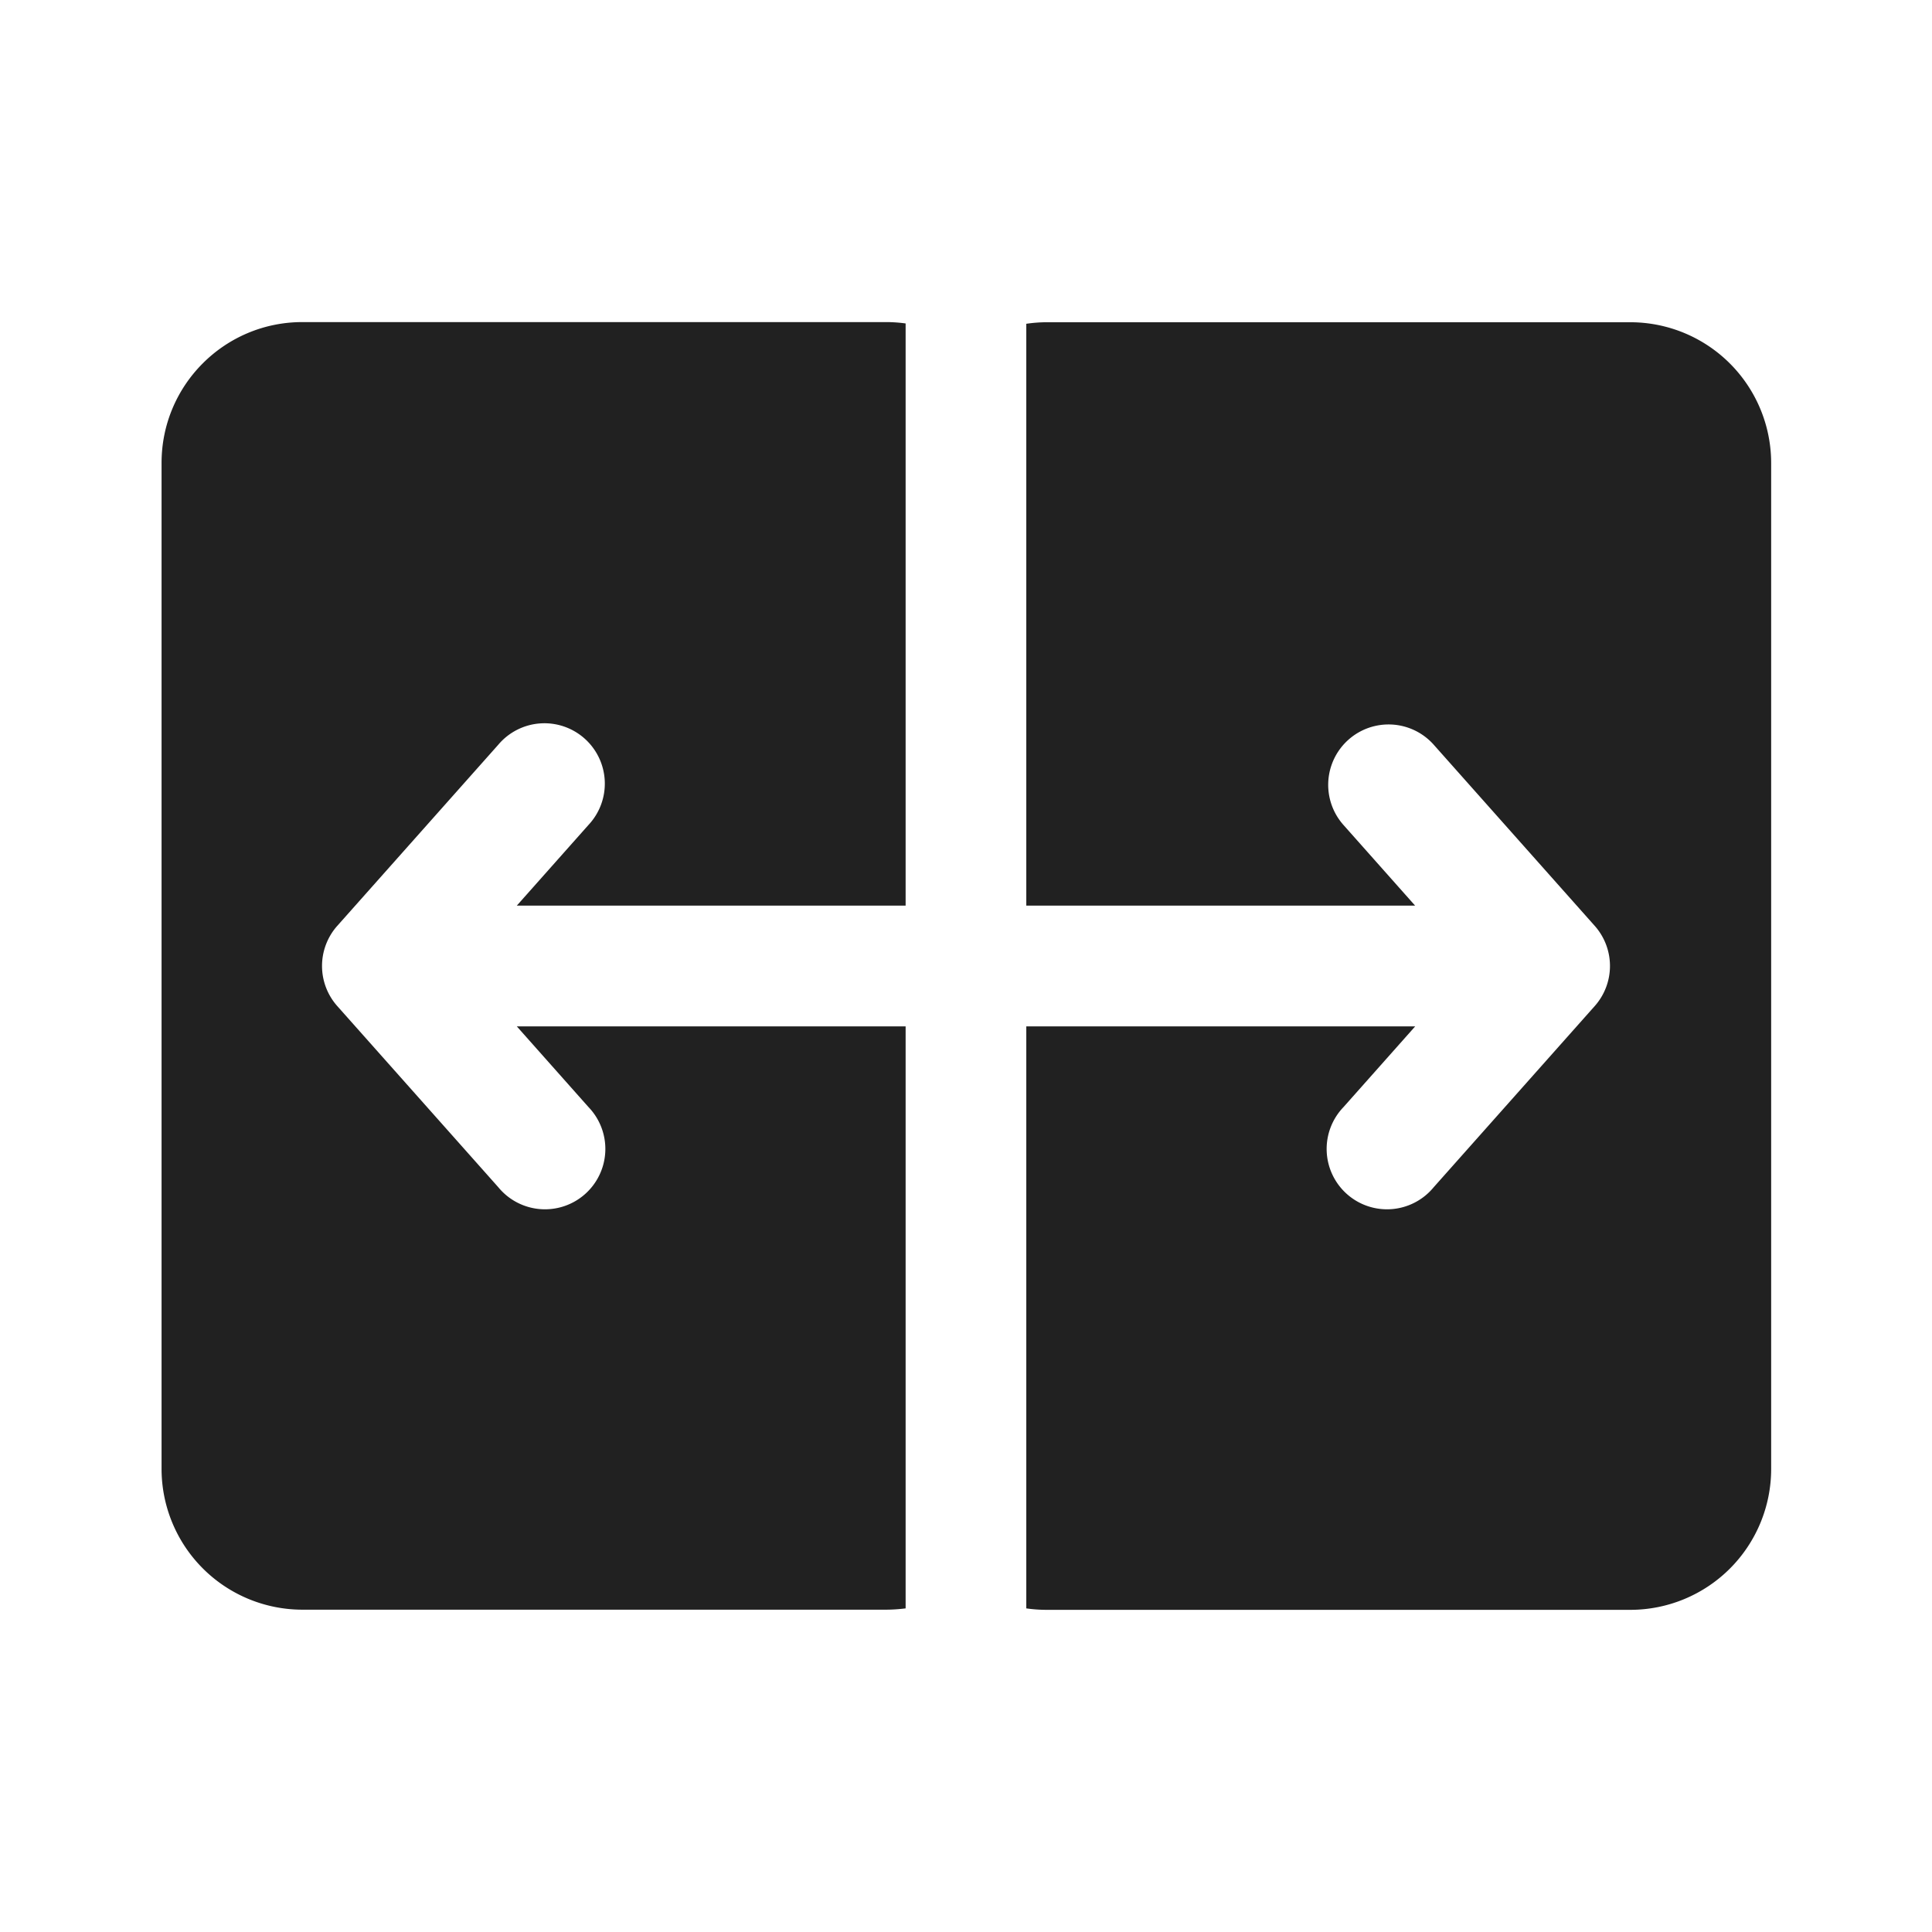
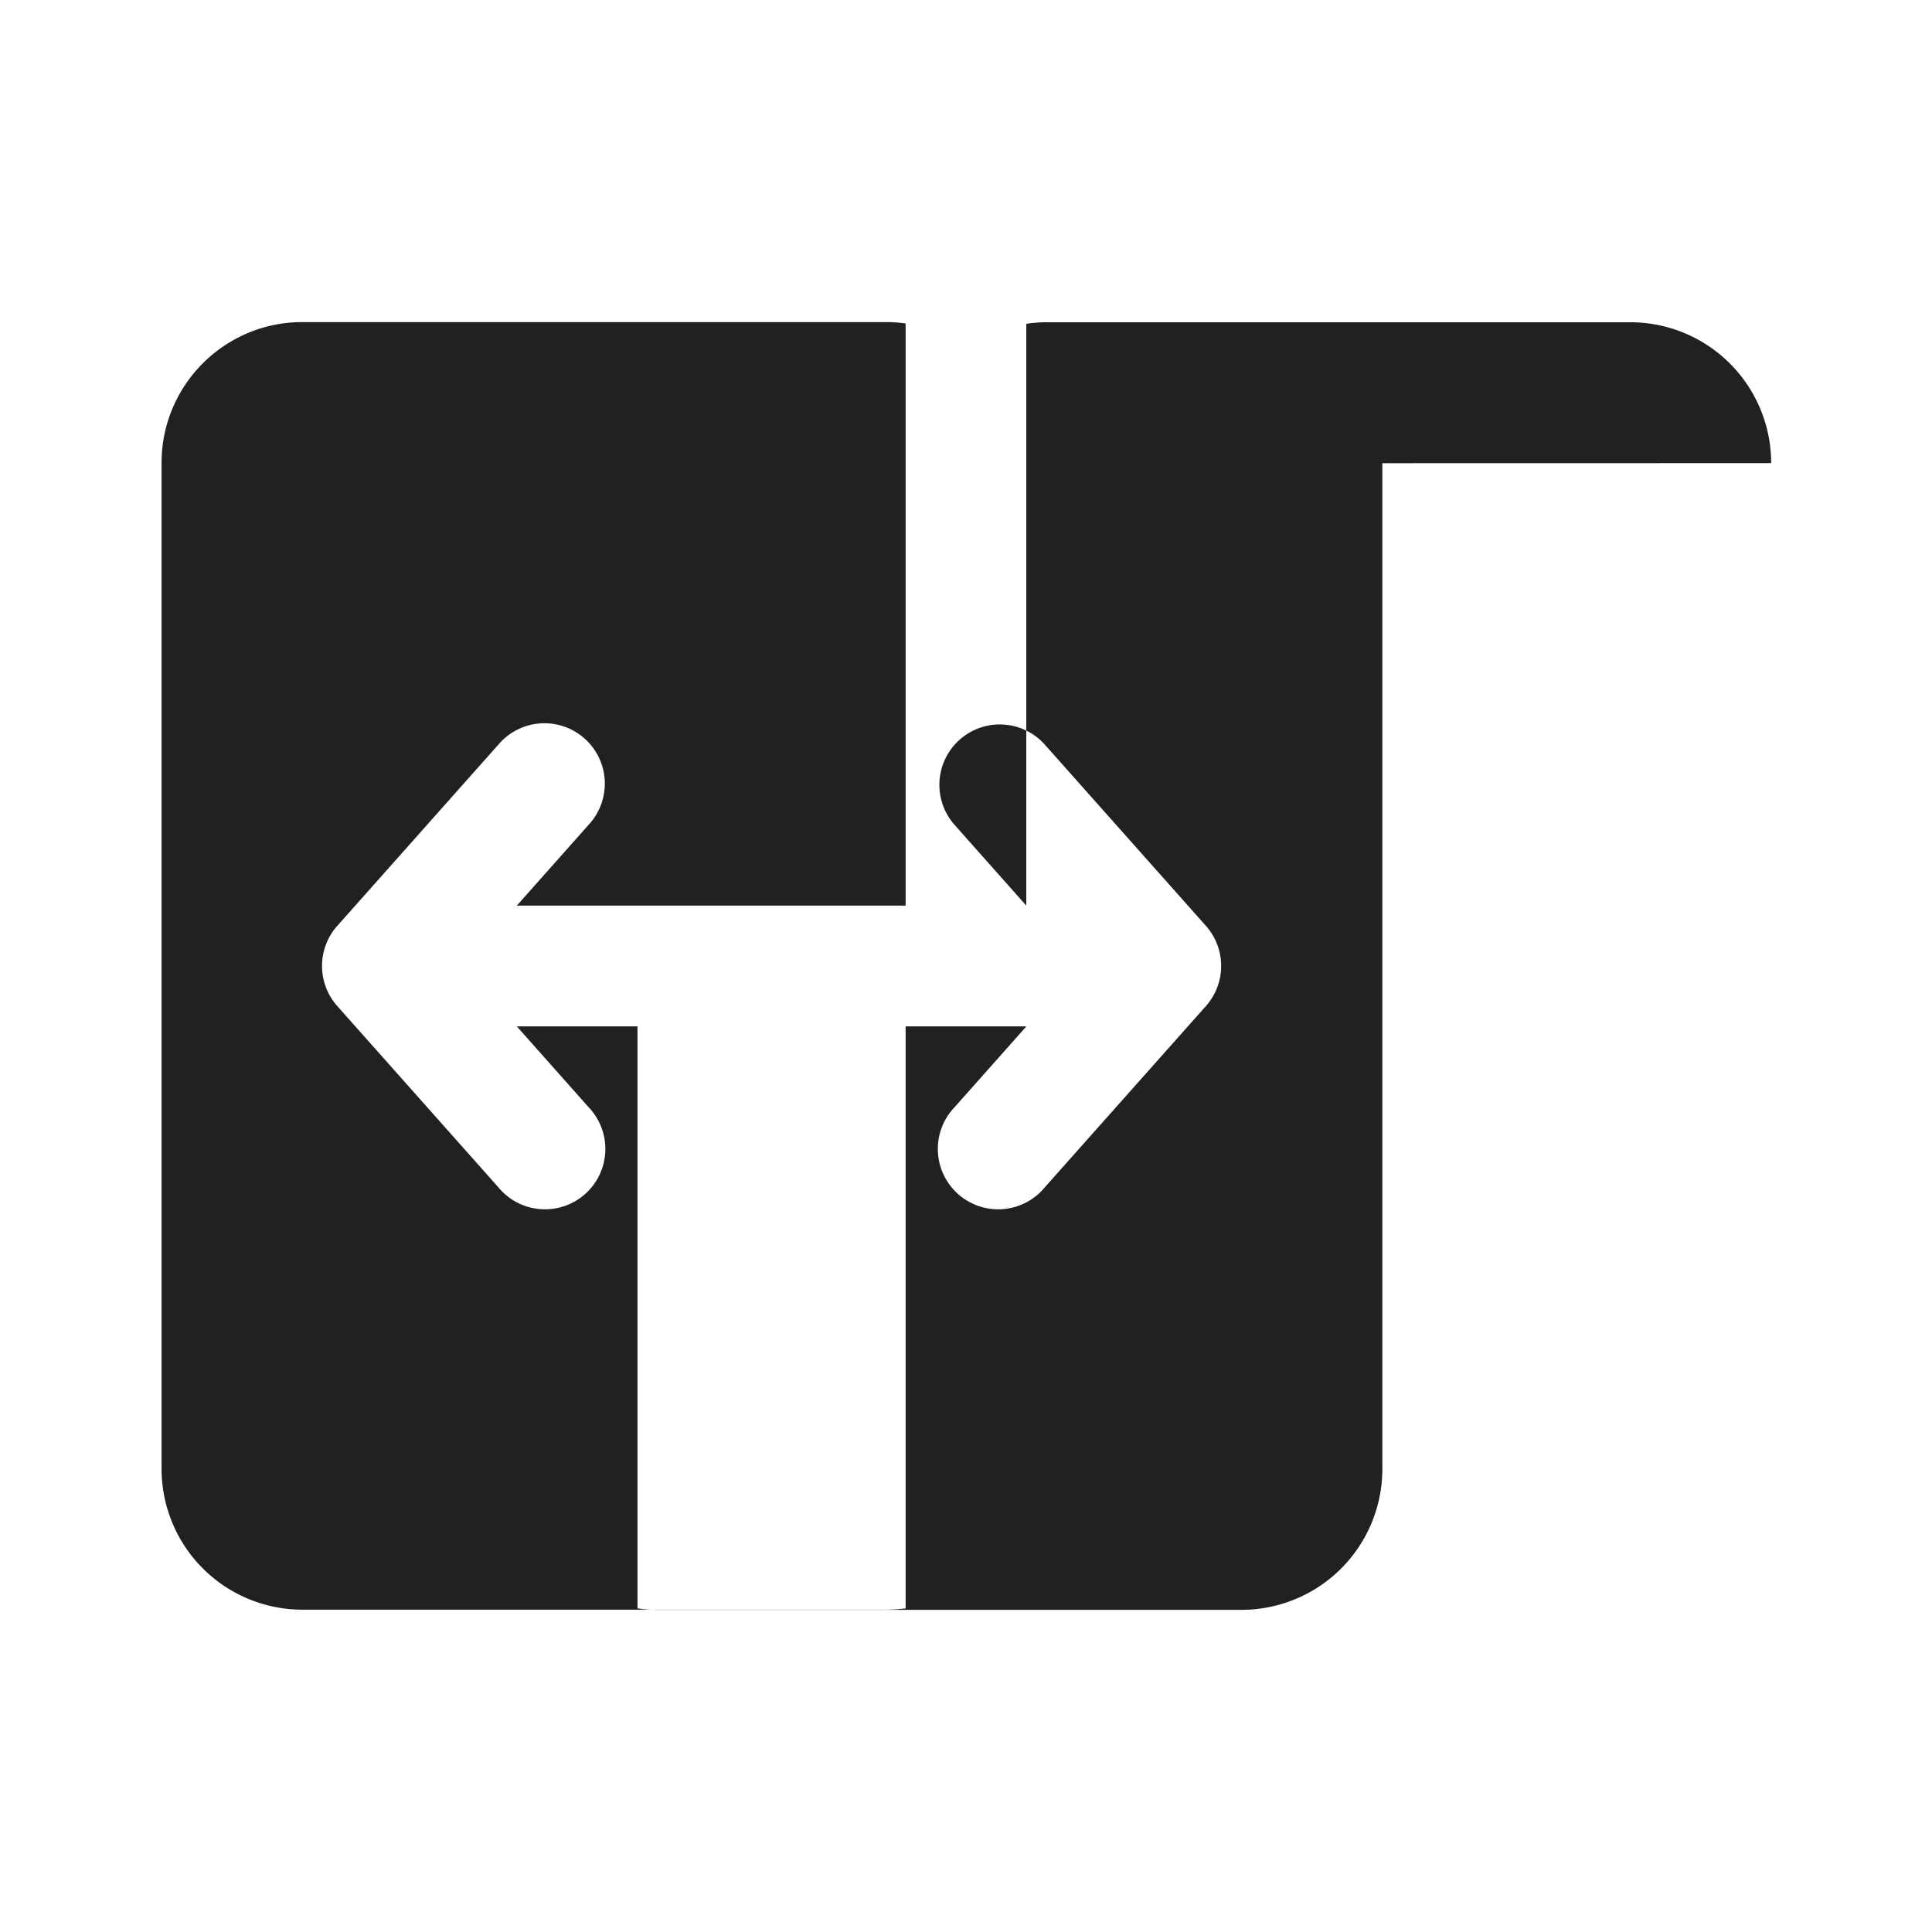
<svg xmlns="http://www.w3.org/2000/svg" width="24" height="24" fill="none" viewBox="0 0 24 24">
-   <path d="M22.002 5.753a1.75 1.75 0 0 0-1.75-1.75h-7.248c-.086 0-.172.007-.255.019v7.228h4.83l-.89-1.002a.75.75 0 1 1 1.121-.997l2 2.25a.75.75 0 0 1 0 .997l-2 2.25a.75.75 0 1 1-1.12-.996l.89-1.002h-4.831v7.23c.083.012.169.018.255.018h7.248a1.75 1.75 0 0 0 1.75-1.75V5.754ZM11.25 11.25H6.42l.89-1.002a.75.75 0 1 0-1.12-.997l-2 2.25a.75.75 0 0 0 0 .997l2 2.25a.75.75 0 1 0 1.12-.996l-.89-1.002h4.83v7.23c-.08.01-.162.016-.246.016H3.757a1.75 1.75 0 0 1-1.75-1.75V5.751c0-.967.783-1.75 1.75-1.75h7.247c.084 0 .166.006.246.017v7.232Z" fill="#212121" />
+   <path d="M22.002 5.753a1.75 1.75 0 0 0-1.75-1.75h-7.248c-.086 0-.172.007-.255.019v7.228l-.89-1.002a.75.75 0 1 1 1.121-.997l2 2.25a.75.75 0 0 1 0 .997l-2 2.25a.75.75 0 1 1-1.12-.996l.89-1.002h-4.831v7.23c.083.012.169.018.255.018h7.248a1.75 1.75 0 0 0 1.75-1.75V5.754ZM11.25 11.25H6.42l.89-1.002a.75.75 0 1 0-1.12-.997l-2 2.25a.75.75 0 0 0 0 .997l2 2.25a.75.75 0 1 0 1.12-.996l-.89-1.002h4.83v7.23c-.08.01-.162.016-.246.016H3.757a1.75 1.75 0 0 1-1.75-1.75V5.751c0-.967.783-1.75 1.75-1.75h7.247c.084 0 .166.006.246.017v7.232Z" fill="#212121" />
</svg>